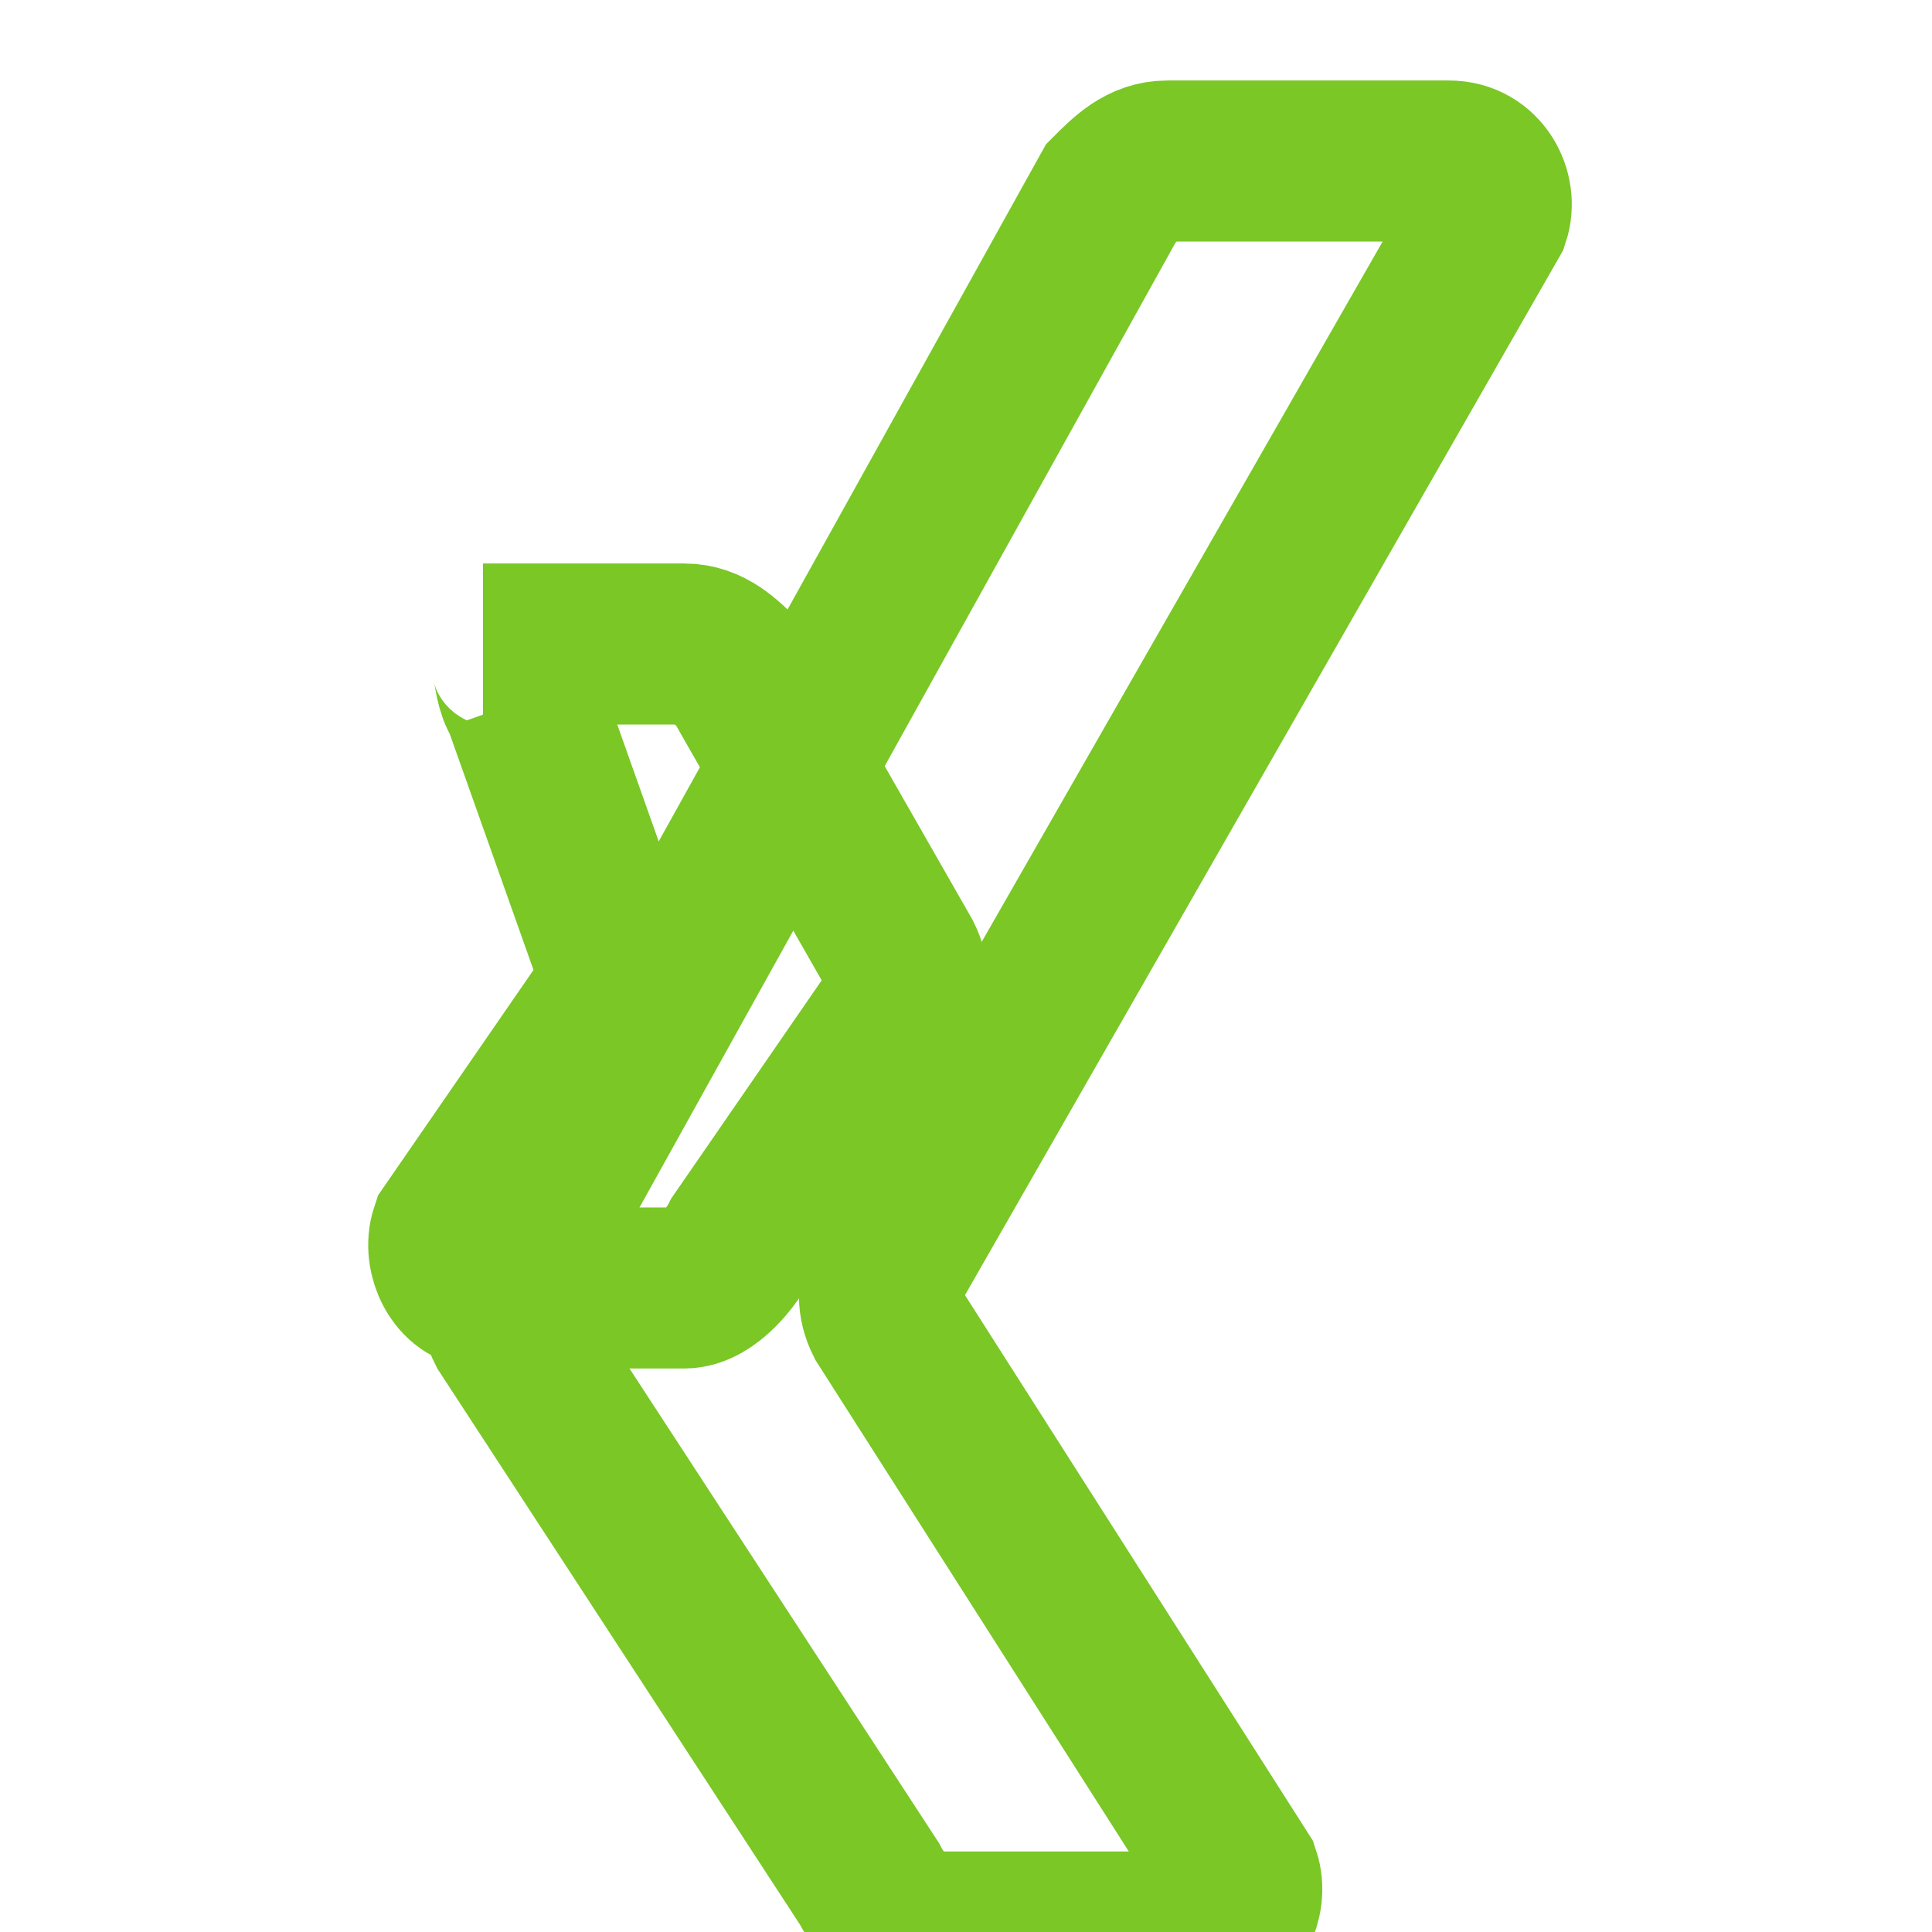
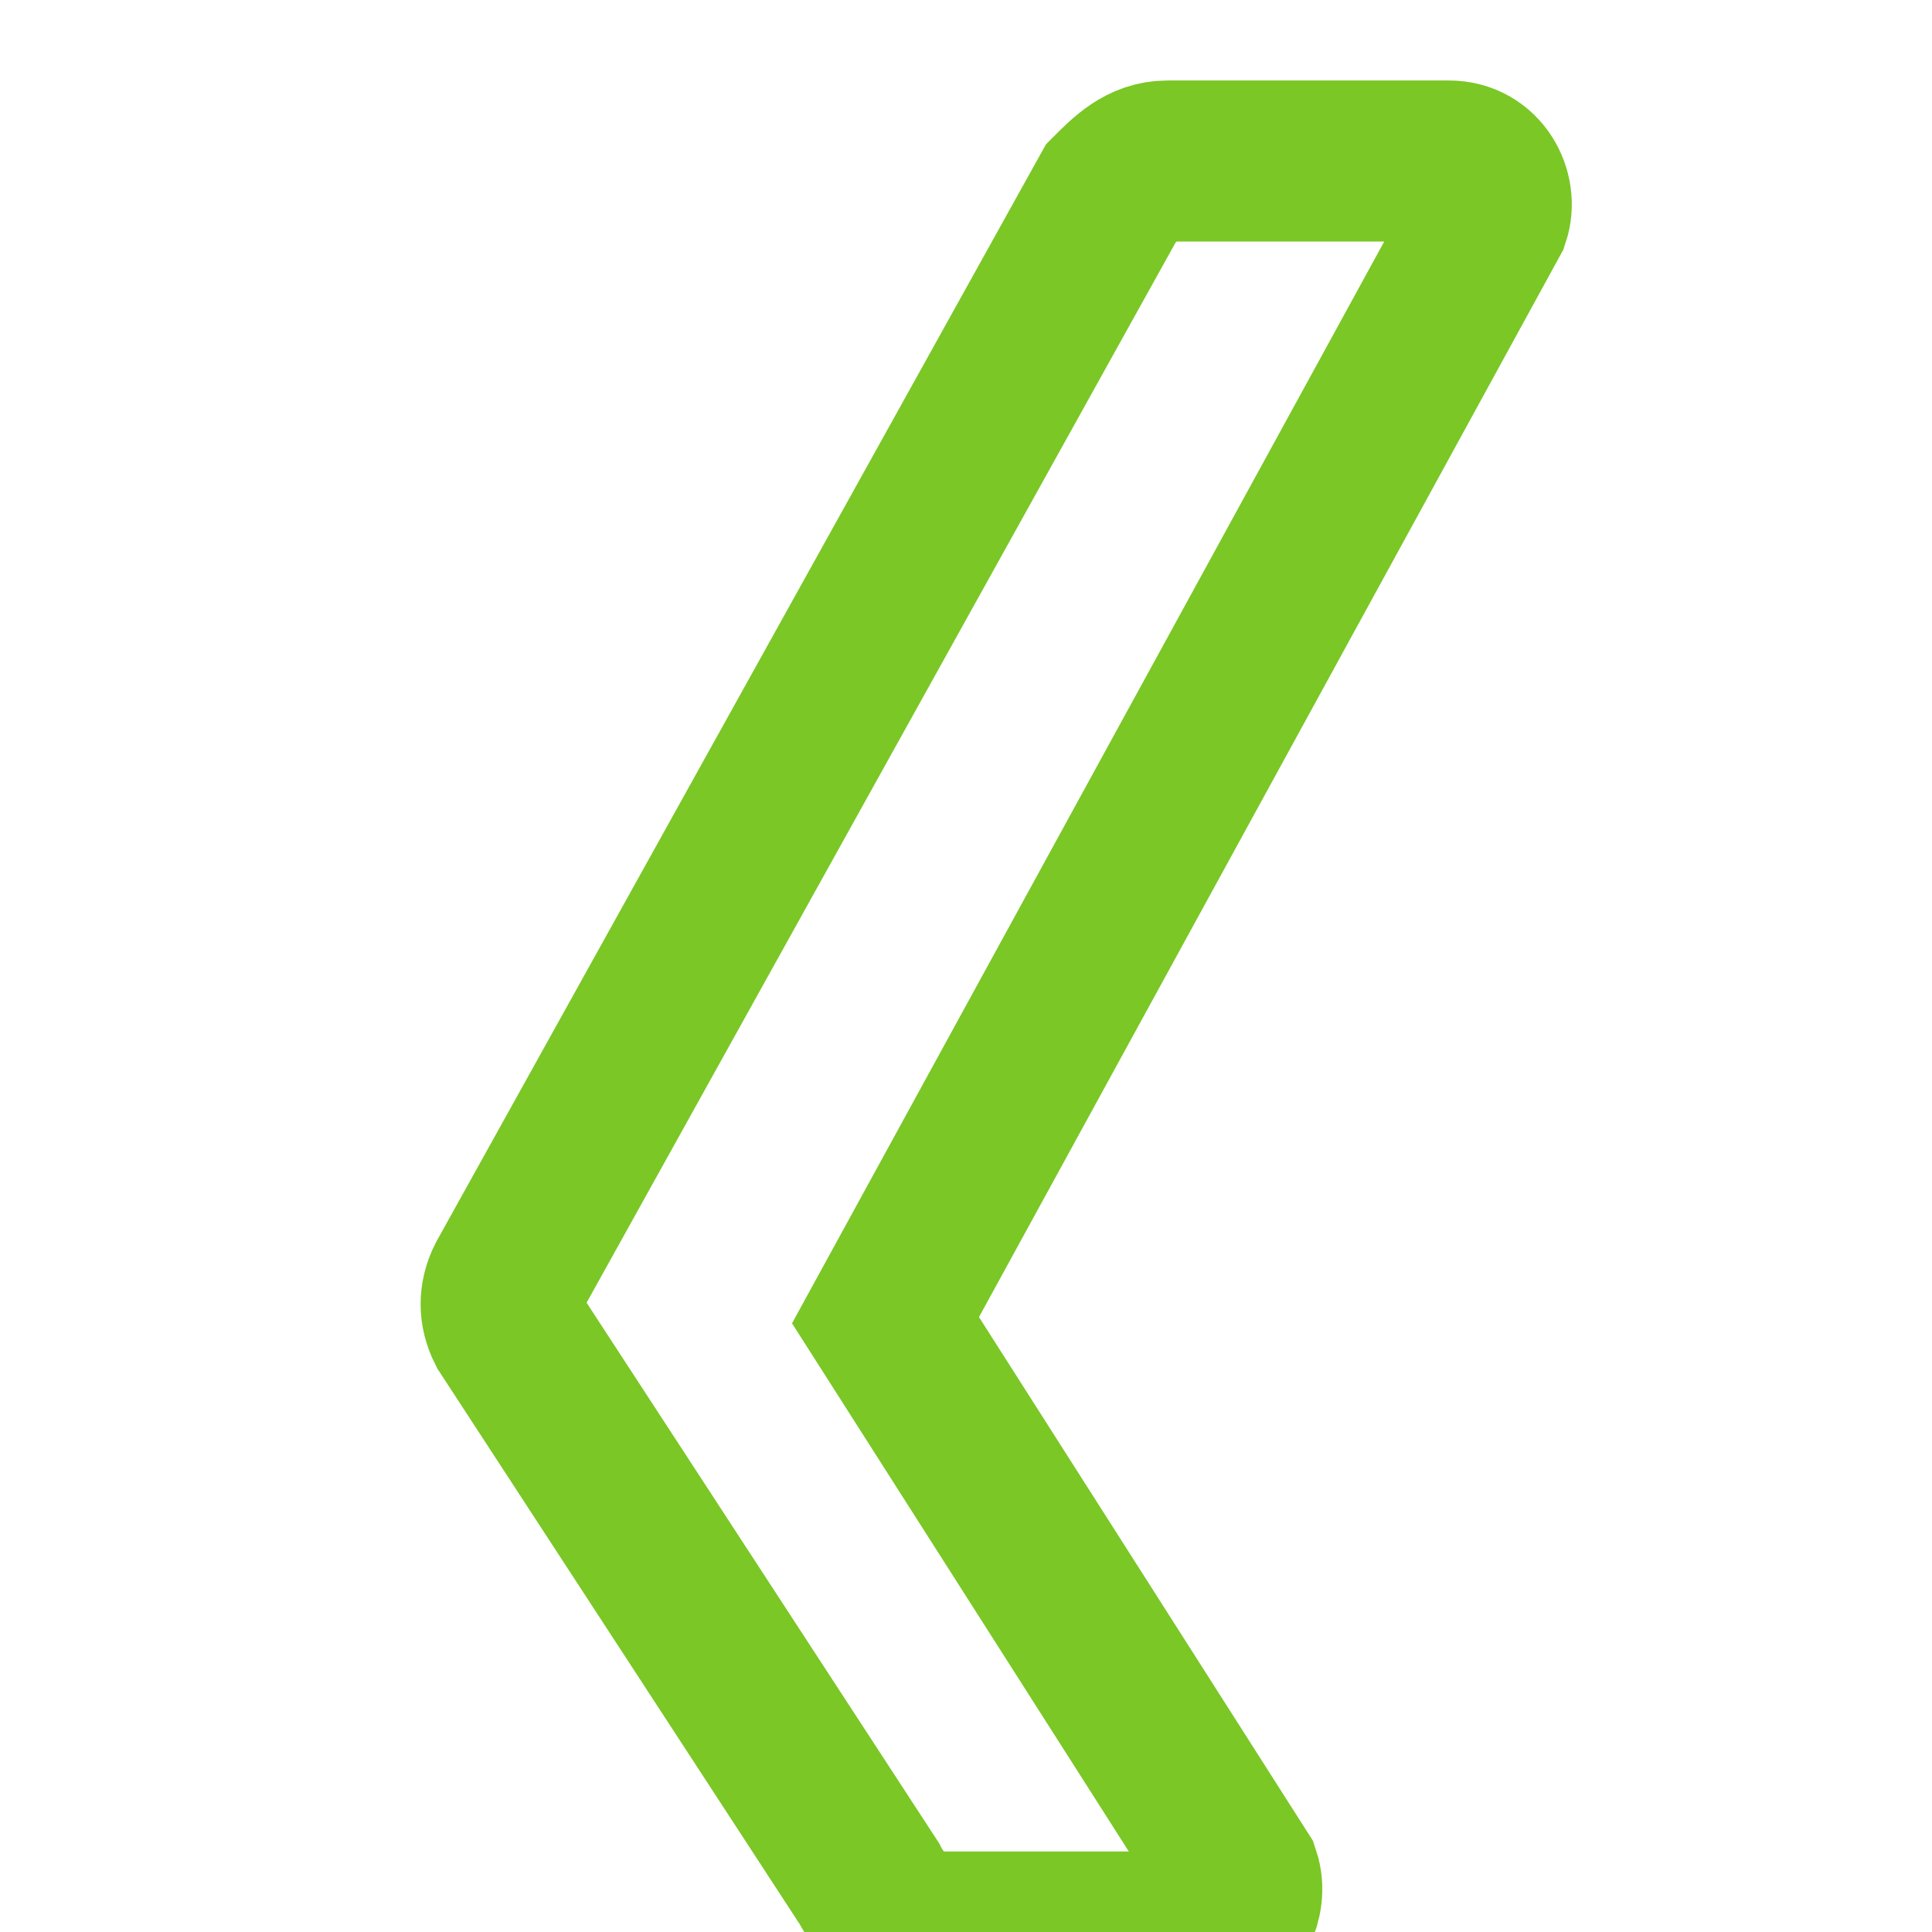
<svg xmlns="http://www.w3.org/2000/svg" width="24" height="24" viewBox="0 0 24 24" fill="none" stroke="#7AC726" stroke-width="2">
-   <path d="M18 2h-3.5c-.3 0-.5.2-.7.4L6.3 15.9c-.1.2-.1.4 0 .6l4.5 6.9c.1.2.4.6.7.6H15c.3 0 .5-.4.4-.7l-4.4-6.9c-.1-.2-.1-.4 0-.6L18.5 2.7c.1-.3-.1-.7-.5-.7z" />
-   <path d="M6 8h2.5c.3 0 .5.2.7.4l2 3.5c.1.2.1.4 0 .6l-2 2.9c-.1.2-.4.6-.7.6H6c-.3 0-.5-.4-.4-.7l2-2.9c.1-.2.1-.4 0-.6L6.5 8.7C6.3 8.4 6.5 8 6 8z" />
+   <path d="M18 2h-3.5c-.3 0-.5.2-.7.4L6.3 15.9c-.1.2-.1.4 0 .6l4.5 6.9c.1.2.4.6.7.6H15c.3 0 .5-.4.4-.7l-4.4-6.9L18.5 2.7c.1-.3-.1-.7-.5-.7z" />
</svg>